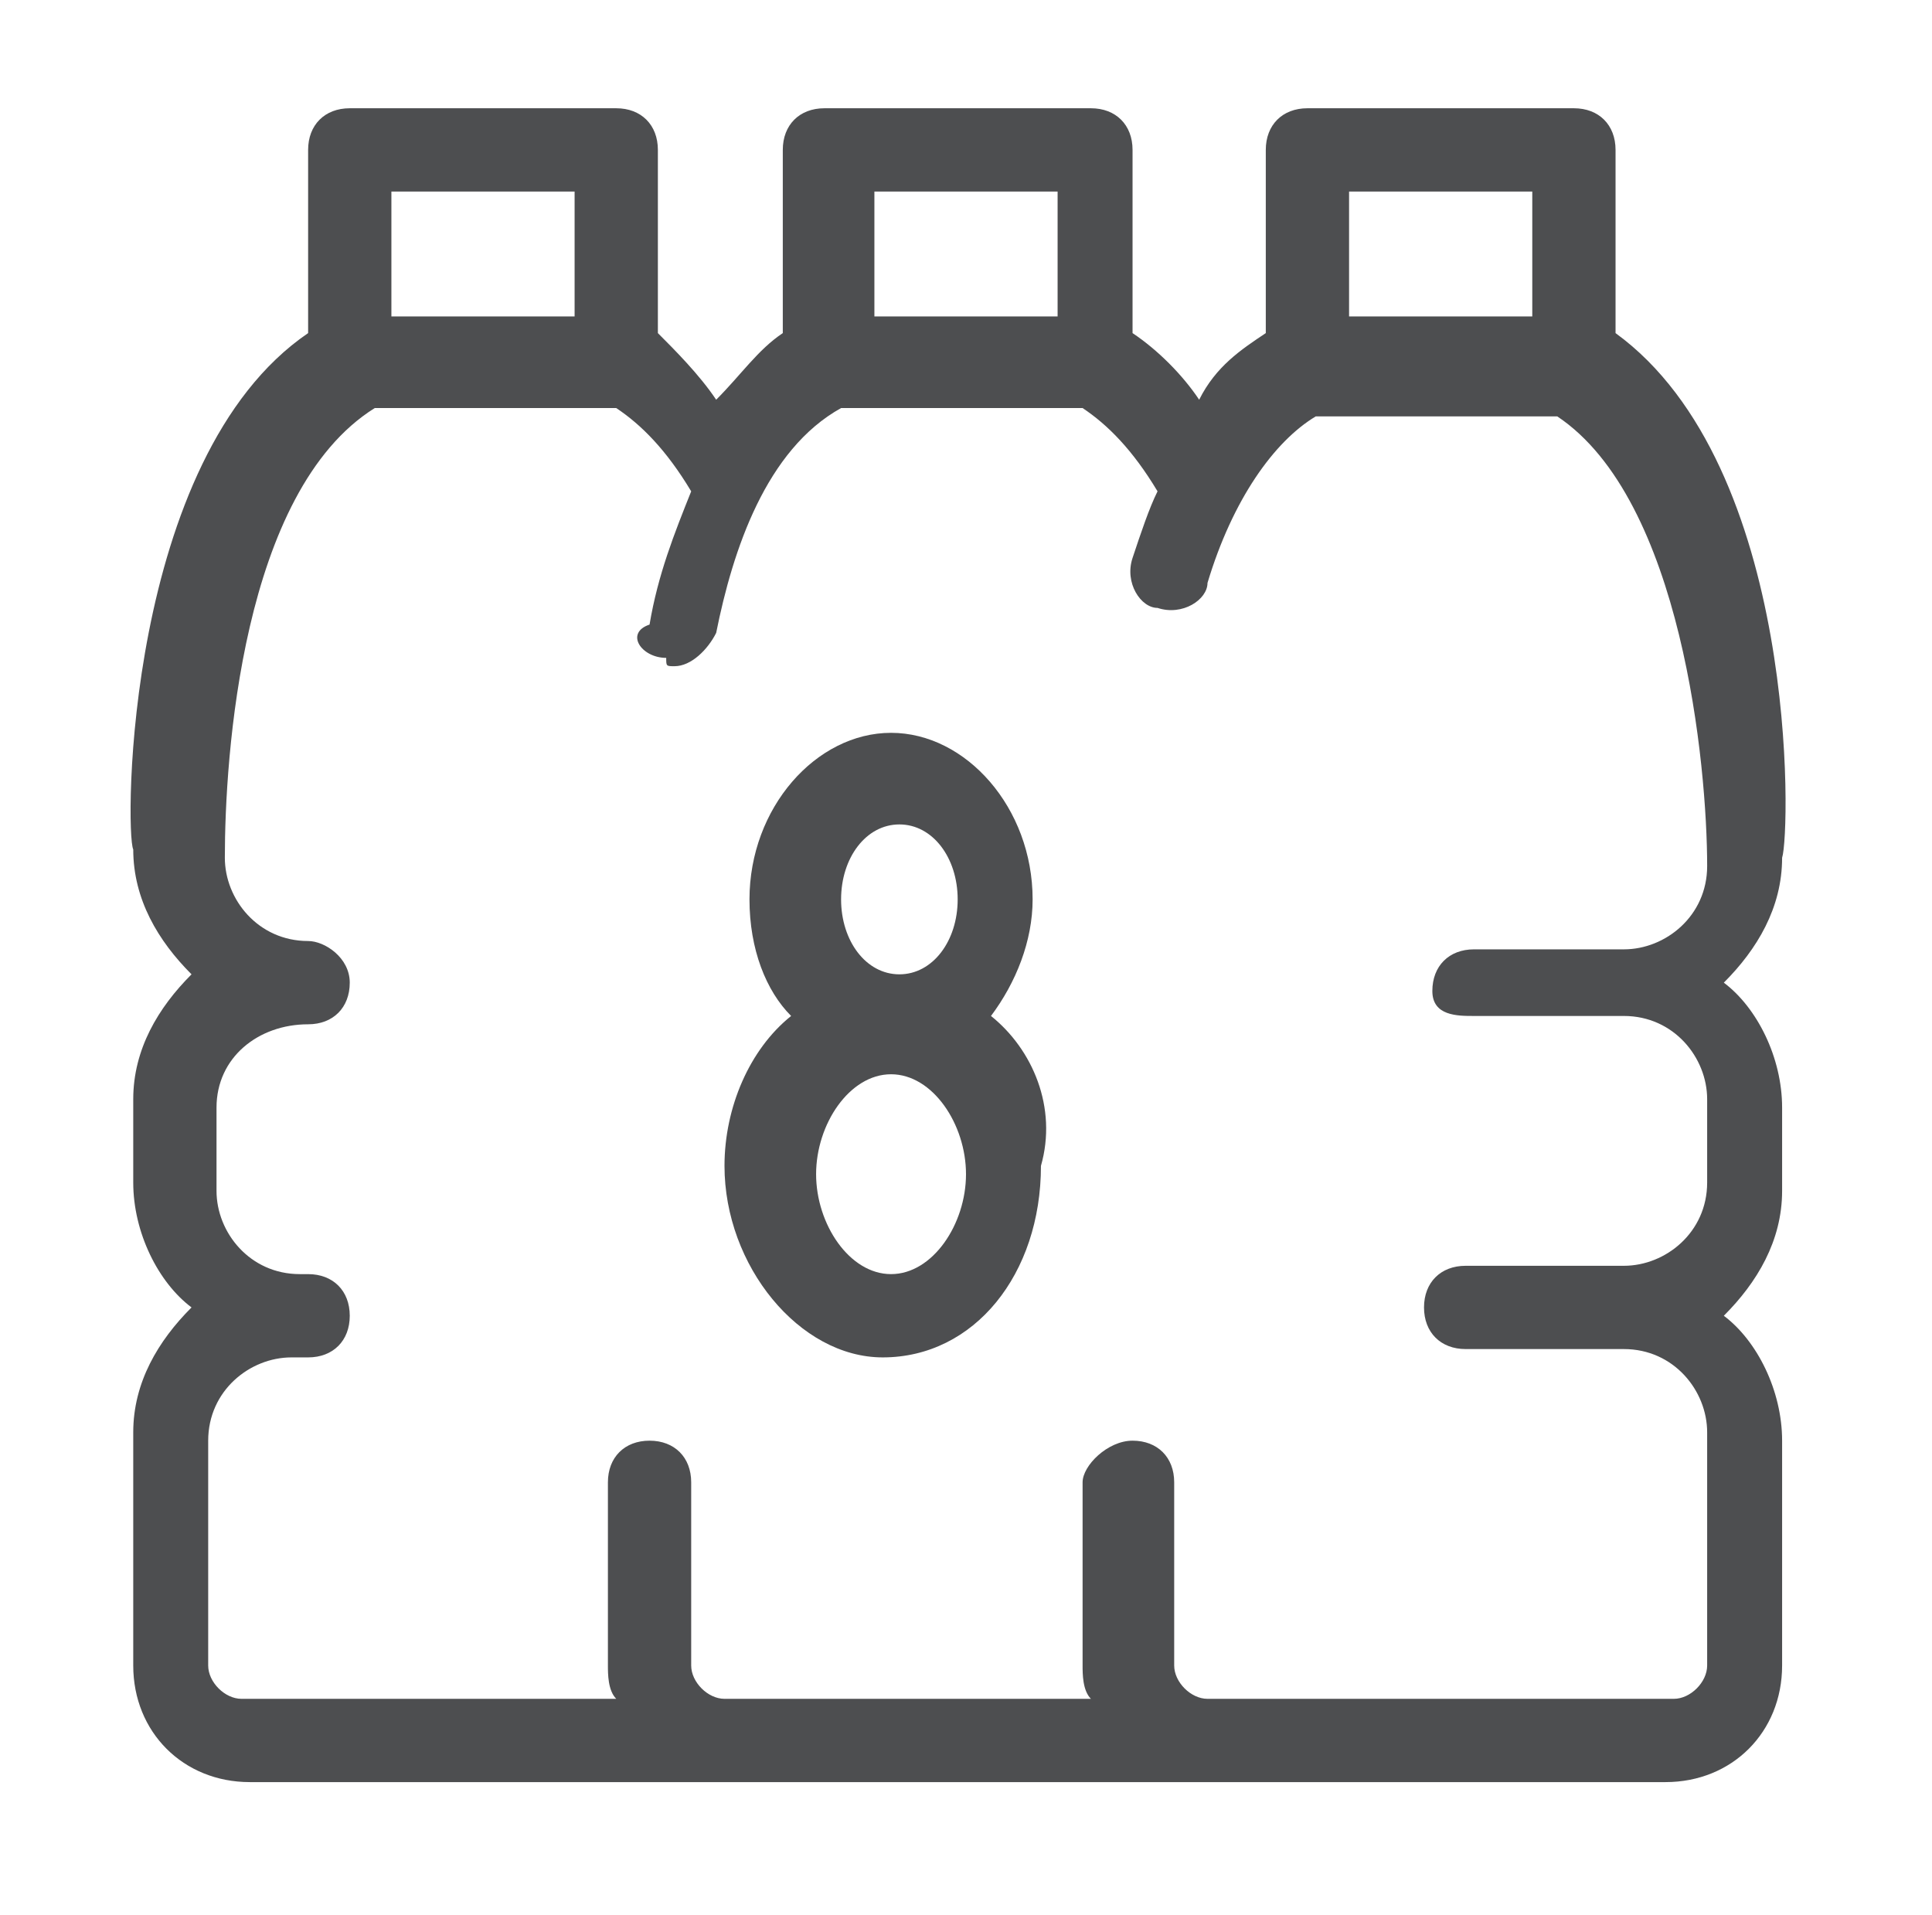
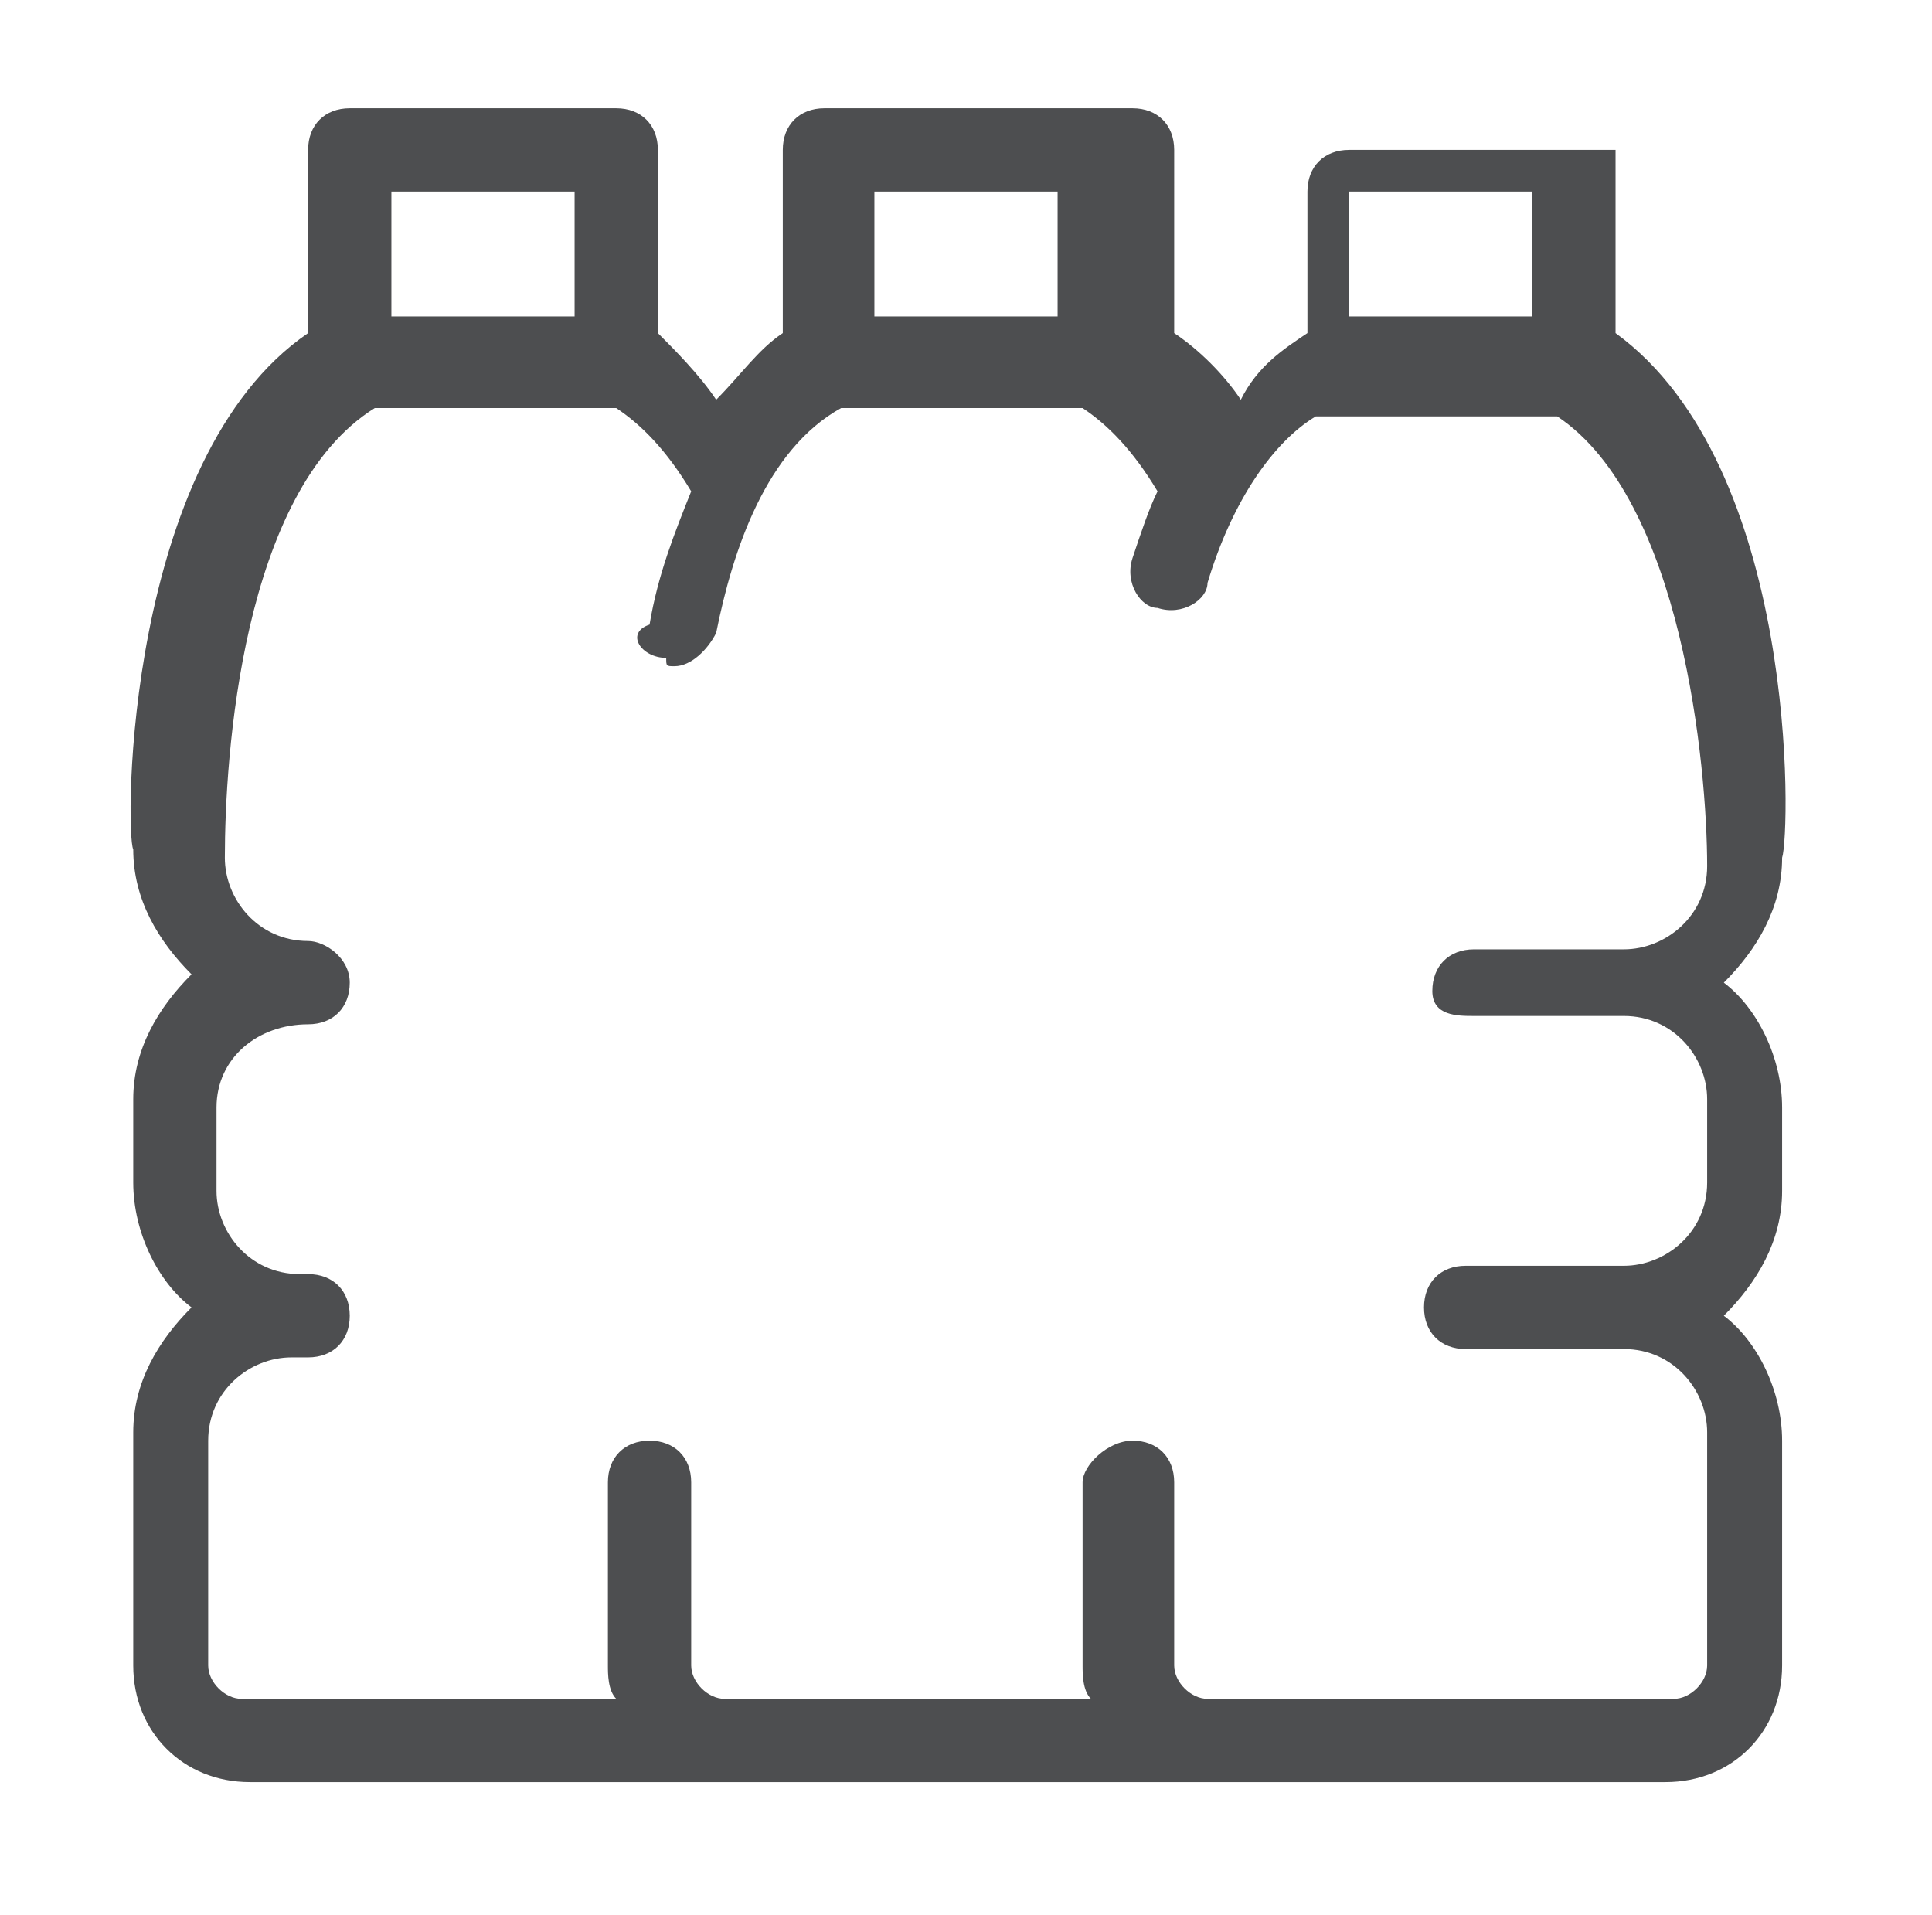
<svg xmlns="http://www.w3.org/2000/svg" version="1.1" id="Layer_1" x="0px" y="0px" viewBox="0 0 23.2 23" style="enable-background:new 0 0 23.2 23;" xml:space="preserve">
  <style type="text/css">
	.st0{fill:#4D4E50;}
</style>
  <g>
-     <path class="st0" d="M19.4,4V1.8c0-0.3-0.2-0.5-0.5-0.5h-3.2c-0.3,0-0.5,0.2-0.5,0.5V4c-0.3,0.2-0.6,0.4-0.8,0.8   c-0.2-0.3-0.5-0.6-0.8-0.8V1.8c0-0.3-0.2-0.5-0.5-0.5H9.9c-0.3,0-0.5,0.2-0.5,0.5V4C9.1,4.2,8.9,4.5,8.6,4.8C8.4,4.5,8.1,4.2,7.9,4   V1.8c0-0.3-0.2-0.5-0.5-0.5H4.2c-0.3,0-0.5,0.2-0.5,0.5V4c-2.2,1.5-2.2,6-2.1,6.2c0,0.6,0.3,1.1,0.7,1.5c-0.4,0.4-0.7,0.9-0.7,1.5   v1c0,0.6,0.3,1.2,0.7,1.5c-0.4,0.4-0.7,0.9-0.7,1.5V20c0,0.8,0.6,1.4,1.4,1.4h5.6c0,0,0,0,0,0c0,0,0.1,0,0.1,0h5.6c0,0,0,0,0,0   c0,0,0.1,0,0.1,0h5.6c0.8,0,1.4-0.6,1.4-1.4v-2.7c0-0.6-0.3-1.2-0.7-1.5c0.4-0.4,0.7-0.9,0.7-1.5v-1c0-0.6-0.3-1.2-0.7-1.5   c0.4-0.4,0.7-0.9,0.7-1.5C21.5,10,21.6,5.6,19.4,4z M16.2,2.3h2.2v1.5h-2.2V2.3z M10.5,2.3h2.2v1.5h-2.2V2.3z M4.7,2.3h2.2v1.5H4.7   V2.3z M17.7,12.2h1.8c0.6,0,1,0.5,1,1v1c0,0.6-0.5,1-1,1h-1.9c-0.3,0-0.5,0.2-0.5,0.5s0.2,0.5,0.5,0.5h1.9c0.6,0,1,0.5,1,1V20   c0,0.2-0.2,0.4-0.4,0.4h-5.6c-0.2,0-0.4-0.2-0.4-0.4v-2.2c0-0.3-0.2-0.5-0.5-0.5S13,17.6,13,17.8V20c0,0.1,0,0.3,0.1,0.4H8.7   c-0.2,0-0.4-0.2-0.4-0.4v-2.2c0-0.3-0.2-0.5-0.5-0.5c-0.3,0-0.5,0.2-0.5,0.5V20c0,0.1,0,0.3,0.1,0.4H2.9c-0.2,0-0.4-0.2-0.4-0.4   v-2.7c0-0.6,0.5-1,1-1h0.2c0.3,0,0.5-0.2,0.5-0.5s-0.2-0.5-0.5-0.5H3.6c-0.6,0-1-0.5-1-1v-1c0-0.6,0.5-1,1.1-1   c0.3,0,0.5-0.2,0.5-0.5s-0.3-0.5-0.5-0.5c-0.6,0-1-0.5-1-1c0-1.2,0.2-4.4,1.8-5.4h2.9c0.3,0.2,0.6,0.5,0.9,1   c-0.2,0.5-0.4,1-0.5,1.6C7.5,7.6,7.7,7.9,8,7.9C8,8,8,8,8.1,8c0.2,0,0.4-0.2,0.5-0.4c0.2-1,0.6-2.2,1.5-2.7H13   c0.3,0.2,0.6,0.5,0.9,1c-0.1,0.2-0.2,0.5-0.3,0.8c-0.1,0.3,0.1,0.6,0.3,0.6c0.3,0.1,0.6-0.1,0.6-0.3c0.3-1,0.8-1.7,1.3-2h2.9   c1.5,1,1.8,4.2,1.8,5.4c0,0.6-0.5,1-1,1h-1.8c-0.3,0-0.5,0.2-0.5,0.5S17.5,12.2,17.7,12.2z" />
-     <path class="st0" d="M11.9,12.2c0.3-0.4,0.5-0.9,0.5-1.4c0-1.1-0.8-2-1.7-2s-1.7,0.9-1.7,2c0,0.6,0.2,1.1,0.5,1.4   c-0.5,0.4-0.8,1.1-0.8,1.8c0,1.2,0.9,2.3,1.9,2.3c1.1,0,1.9-1,1.9-2.3C12.7,13.3,12.4,12.6,11.9,12.2z M10.1,10.8   c0-0.5,0.3-0.9,0.7-0.9s0.7,0.4,0.7,0.9s-0.3,0.9-0.7,0.9S10.1,11.3,10.1,10.8z M10.7,15.3c-0.5,0-0.9-0.6-0.9-1.2s0.4-1.2,0.9-1.2   c0.5,0,0.9,0.6,0.9,1.2S11.2,15.3,10.7,15.3z" />
+     <path class="st0" d="M19.4,4V1.8h-3.2c-0.3,0-0.5,0.2-0.5,0.5V4c-0.3,0.2-0.6,0.4-0.8,0.8   c-0.2-0.3-0.5-0.6-0.8-0.8V1.8c0-0.3-0.2-0.5-0.5-0.5H9.9c-0.3,0-0.5,0.2-0.5,0.5V4C9.1,4.2,8.9,4.5,8.6,4.8C8.4,4.5,8.1,4.2,7.9,4   V1.8c0-0.3-0.2-0.5-0.5-0.5H4.2c-0.3,0-0.5,0.2-0.5,0.5V4c-2.2,1.5-2.2,6-2.1,6.2c0,0.6,0.3,1.1,0.7,1.5c-0.4,0.4-0.7,0.9-0.7,1.5   v1c0,0.6,0.3,1.2,0.7,1.5c-0.4,0.4-0.7,0.9-0.7,1.5V20c0,0.8,0.6,1.4,1.4,1.4h5.6c0,0,0,0,0,0c0,0,0.1,0,0.1,0h5.6c0,0,0,0,0,0   c0,0,0.1,0,0.1,0h5.6c0.8,0,1.4-0.6,1.4-1.4v-2.7c0-0.6-0.3-1.2-0.7-1.5c0.4-0.4,0.7-0.9,0.7-1.5v-1c0-0.6-0.3-1.2-0.7-1.5   c0.4-0.4,0.7-0.9,0.7-1.5C21.5,10,21.6,5.6,19.4,4z M16.2,2.3h2.2v1.5h-2.2V2.3z M10.5,2.3h2.2v1.5h-2.2V2.3z M4.7,2.3h2.2v1.5H4.7   V2.3z M17.7,12.2h1.8c0.6,0,1,0.5,1,1v1c0,0.6-0.5,1-1,1h-1.9c-0.3,0-0.5,0.2-0.5,0.5s0.2,0.5,0.5,0.5h1.9c0.6,0,1,0.5,1,1V20   c0,0.2-0.2,0.4-0.4,0.4h-5.6c-0.2,0-0.4-0.2-0.4-0.4v-2.2c0-0.3-0.2-0.5-0.5-0.5S13,17.6,13,17.8V20c0,0.1,0,0.3,0.1,0.4H8.7   c-0.2,0-0.4-0.2-0.4-0.4v-2.2c0-0.3-0.2-0.5-0.5-0.5c-0.3,0-0.5,0.2-0.5,0.5V20c0,0.1,0,0.3,0.1,0.4H2.9c-0.2,0-0.4-0.2-0.4-0.4   v-2.7c0-0.6,0.5-1,1-1h0.2c0.3,0,0.5-0.2,0.5-0.5s-0.2-0.5-0.5-0.5H3.6c-0.6,0-1-0.5-1-1v-1c0-0.6,0.5-1,1.1-1   c0.3,0,0.5-0.2,0.5-0.5s-0.3-0.5-0.5-0.5c-0.6,0-1-0.5-1-1c0-1.2,0.2-4.4,1.8-5.4h2.9c0.3,0.2,0.6,0.5,0.9,1   c-0.2,0.5-0.4,1-0.5,1.6C7.5,7.6,7.7,7.9,8,7.9C8,8,8,8,8.1,8c0.2,0,0.4-0.2,0.5-0.4c0.2-1,0.6-2.2,1.5-2.7H13   c0.3,0.2,0.6,0.5,0.9,1c-0.1,0.2-0.2,0.5-0.3,0.8c-0.1,0.3,0.1,0.6,0.3,0.6c0.3,0.1,0.6-0.1,0.6-0.3c0.3-1,0.8-1.7,1.3-2h2.9   c1.5,1,1.8,4.2,1.8,5.4c0,0.6-0.5,1-1,1h-1.8c-0.3,0-0.5,0.2-0.5,0.5S17.5,12.2,17.7,12.2z" />
  </g>
  <g>
    <path class="st0" d="M86.9,32.6v-2.3c0-0.3-0.2-0.5-0.5-0.5h-3.2c-0.3,0-0.5,0.2-0.5,0.5v2.3c-0.3,0.2-0.6,0.4-0.8,0.8   c-0.2-0.3-0.5-0.6-0.8-0.8v-2.3c0-0.3-0.2-0.5-0.5-0.5h-3.2c-0.3,0-0.5,0.2-0.5,0.5v2.3c-0.3,0.2-0.6,0.5-0.8,0.8   c-0.2-0.3-0.5-0.6-0.8-0.8v-2.3c0-0.3-0.2-0.5-0.5-0.5h-3.2c-0.3,0-0.5,0.2-0.5,0.5v2.3c-2.2,1.5-2.2,6-2.1,6.2   c0,0.6,0.3,1.1,0.7,1.5c-0.4,0.4-0.7,0.9-0.7,1.5v1c0,0.6,0.3,1.2,0.7,1.5c-0.4,0.4-0.7,0.9-0.7,1.5v2.7c0,0.8,0.6,1.4,1.4,1.4h5.6   c0,0,0,0,0,0c0,0,0.1,0,0.1,0h5.6c0,0,0,0,0,0c0,0,0.1,0,0.1,0h5.6c0.8,0,1.4-0.6,1.4-1.4v-2.7c0-0.6-0.3-1.2-0.7-1.5   c0.4-0.4,0.7-0.9,0.7-1.5v-1c0-0.6-0.3-1.2-0.7-1.5c0.4-0.4,0.7-0.9,0.7-1.5C89,38.6,89.1,34.1,86.9,32.6z M83.7,30.8h2.2v1.5h-2.2   V30.8z M78,30.8h2.2v1.5H78V30.8z M72.2,30.8h2.2v1.5h-2.2V30.8z M85.3,40.8H87c0.6,0,1,0.5,1,1v1c0,0.6-0.5,1-1,1h-1.9   c-0.3,0-0.5,0.2-0.5,0.5s0.2,0.5,0.5,0.5H87c0.6,0,1,0.5,1,1v2.7c0,0.2-0.2,0.4-0.4,0.4H82c-0.2,0-0.4-0.2-0.4-0.4v-2.2   c0-0.3-0.2-0.5-0.5-0.5s-0.5,0.2-0.5,0.5v2.2c0,0.1,0,0.3,0.1,0.4h-4.4c-0.2,0-0.4-0.2-0.4-0.4v-2.2c0-0.3-0.2-0.5-0.5-0.5   s-0.5,0.2-0.5,0.5v2.2c0,0.1,0,0.3,0.1,0.4h-4.4c-0.2,0-0.4-0.2-0.4-0.4v-2.7c0-0.6,0.5-1,1-1h0.2c0.3,0,0.5-0.2,0.5-0.5   s-0.2-0.5-0.5-0.5h-0.2c-0.6,0-1-0.5-1-1v-1c0-0.6,0.5-1,1.1-1c0.3,0,0.5-0.2,0.5-0.5s-0.3-0.5-0.5-0.5c-0.6,0-1-0.5-1-1   c0-1.2,0.2-4.4,1.8-5.4h2.9c0.3,0.2,0.6,0.5,0.9,1c-0.2,0.5-0.4,1-0.5,1.6c-0.1,0.3,0.1,0.5,0.4,0.6c0,0,0.1,0,0.1,0   c0.2,0,0.4-0.2,0.5-0.4c0.2-1,0.6-2.2,1.5-2.7h2.9c0.3,0.2,0.6,0.5,0.9,1c-0.1,0.2-0.2,0.5-0.3,0.8c-0.1,0.3,0.1,0.6,0.3,0.6   c0.3,0.1,0.6-0.1,0.6-0.3c0.3-1,0.8-1.7,1.3-2h2.9c1.5,1,1.8,4.2,1.8,5.4c0,0.6-0.5,1-1,1h-1.8c-0.3,0-0.5,0.2-0.5,0.5   S85,40.8,85.3,40.8z" />
    <path class="st0" d="M79.9,39.3c0-0.1,0-0.2,0-0.2c0,0,0,0,0,0c-0.3-0.9-1-1.6-1.8-1.6c-1.1,0-1.9,1.1-1.9,2.4s0.8,2.4,1.9,2.4   c0.4,0,0.7-0.1,1-0.4c-0.1,0.9-0.3,1.9-1,1.9c-0.2,0-0.7,0-0.9-1.2c-0.1-0.3-0.3-0.5-0.6-0.4c-0.3,0.1-0.5,0.3-0.4,0.6   c0.3,1.7,1.2,2,1.9,2c0.9,0,2.1-0.6,2.1-3.7C80.1,40.4,80,39.9,79.9,39.3C79.9,39.3,79.9,39.3,79.9,39.3z M78,41.2   c-0.5,0-0.9-0.6-0.9-1.4s0.4-1.4,0.9-1.4s0.9,0.6,0.9,1.4S78.5,41.2,78,41.2z" />
  </g>
  <g>
    <path class="st0" d="M128.8,32.6v-2.3c0-0.3-0.2-0.5-0.5-0.5h-3.2c-0.3,0-0.5,0.2-0.5,0.5v2.3c-0.3,0.2-0.6,0.4-0.8,0.8   c-0.2-0.3-0.5-0.6-0.8-0.8v-2.3c0-0.3-0.2-0.5-0.5-0.5h-3.2c-0.3,0-0.5,0.2-0.5,0.5v2.3c-0.3,0.2-0.6,0.5-0.8,0.8   c-0.2-0.3-0.5-0.6-0.8-0.8v-2.3c0-0.3-0.2-0.5-0.5-0.5h-3.2c-0.3,0-0.5,0.2-0.5,0.5v2.3c-2.2,1.5-2.2,6-2.1,6.2   c0,0.6,0.3,1.1,0.7,1.5c-0.4,0.4-0.7,0.9-0.7,1.5v1c0,0.6,0.3,1.2,0.7,1.5c-0.4,0.4-0.7,0.9-0.7,1.5v2.7c0,0.8,0.6,1.4,1.4,1.4h5.6   c0,0,0,0,0,0c0,0,0.1,0,0.1,0h5.6c0,0,0,0,0,0c0,0,0.1,0,0.1,0h5.6c0.8,0,1.4-0.6,1.4-1.4v-2.7c0-0.6-0.3-1.2-0.7-1.5   c0.4-0.4,0.7-0.9,0.7-1.5v-1c0-0.6-0.3-1.2-0.7-1.5c0.4-0.4,0.7-0.9,0.7-1.5C131,38.6,131,34.1,128.8,32.6z M125.7,30.8h2.2v1.5   h-2.2V30.8z M119.9,30.8h2.2v1.5h-2.2V30.8z M114.1,30.8h2.2v1.5h-2.2V30.8z M127.2,40.8h1.8c0.6,0,1,0.5,1,1v1c0,0.6-0.5,1-1,1   H127c-0.3,0-0.5,0.2-0.5,0.5s0.2,0.5,0.5,0.5h1.9c0.6,0,1,0.5,1,1v2.7c0,0.2-0.2,0.4-0.4,0.4h-5.6c-0.2,0-0.4-0.2-0.4-0.4v-2.2   c0-0.3-0.2-0.5-0.5-0.5s-0.5,0.2-0.5,0.5v2.2c0,0.1,0,0.3,0.1,0.4h-4.4c-0.2,0-0.4-0.2-0.4-0.4v-2.2c0-0.3-0.2-0.5-0.5-0.5   s-0.5,0.2-0.5,0.5v2.2c0,0.1,0,0.3,0.1,0.4h-4.4c-0.2,0-0.4-0.2-0.4-0.4v-2.7c0-0.6,0.5-1,1-1h0.2c0.3,0,0.5-0.2,0.5-0.5   s-0.2-0.5-0.5-0.5H113c-0.6,0-1-0.5-1-1v-1c0-0.6,0.5-1,1.1-1c0.3,0,0.5-0.2,0.5-0.5s-0.3-0.5-0.5-0.5c-0.6,0-1-0.5-1-1   c0-1.2,0.2-4.4,1.8-5.4h2.9c0.3,0.2,0.6,0.5,0.9,1c-0.2,0.5-0.4,1-0.5,1.6c-0.1,0.3,0.1,0.5,0.4,0.6c0,0,0.1,0,0.1,0   c0.2,0,0.4-0.2,0.5-0.4c0.2-1,0.6-2.2,1.5-2.7h2.9c0.3,0.2,0.6,0.5,0.9,1c-0.1,0.2-0.2,0.5-0.3,0.8c-0.1,0.3,0.1,0.6,0.3,0.6   c0.3,0.1,0.6-0.1,0.6-0.3c0.3-1,0.8-1.7,1.3-2h2.9c1.5,1,1.8,4.2,1.8,5.4c0,0.6-0.5,1-1,1h-1.8c-0.3,0-0.5,0.2-0.5,0.5   S126.9,40.8,127.2,40.8z" />
    <g>
      <g>
        <path class="st0" d="M121.9,44.8c-0.9,0-2.1-0.6-2.1-3.7s1.1-3.7,2.1-3.7S124,38,124,41S122.9,44.8,121.9,44.8z M121.9,38.3     c-0.9,0-1,1.7-1,2.7s0.1,2.7,1,2.7s1-1.7,1-2.7S122.8,38.3,121.9,38.3z" />
      </g>
      <g>
        <path class="st0" d="M117.7,44.7c-0.3,0-0.5-0.2-0.5-0.5v-5.1l-1,1c-0.2,0.2-0.5,0.2-0.7,0c-0.2-0.2-0.2-0.5,0-0.7l1.8-1.9     c0.1-0.2,0.4-0.2,0.6-0.1c0.2,0.1,0.3,0.3,0.3,0.5v6.4C118.2,44.5,117.9,44.7,117.7,44.7z" />
      </g>
    </g>
  </g>
</svg>